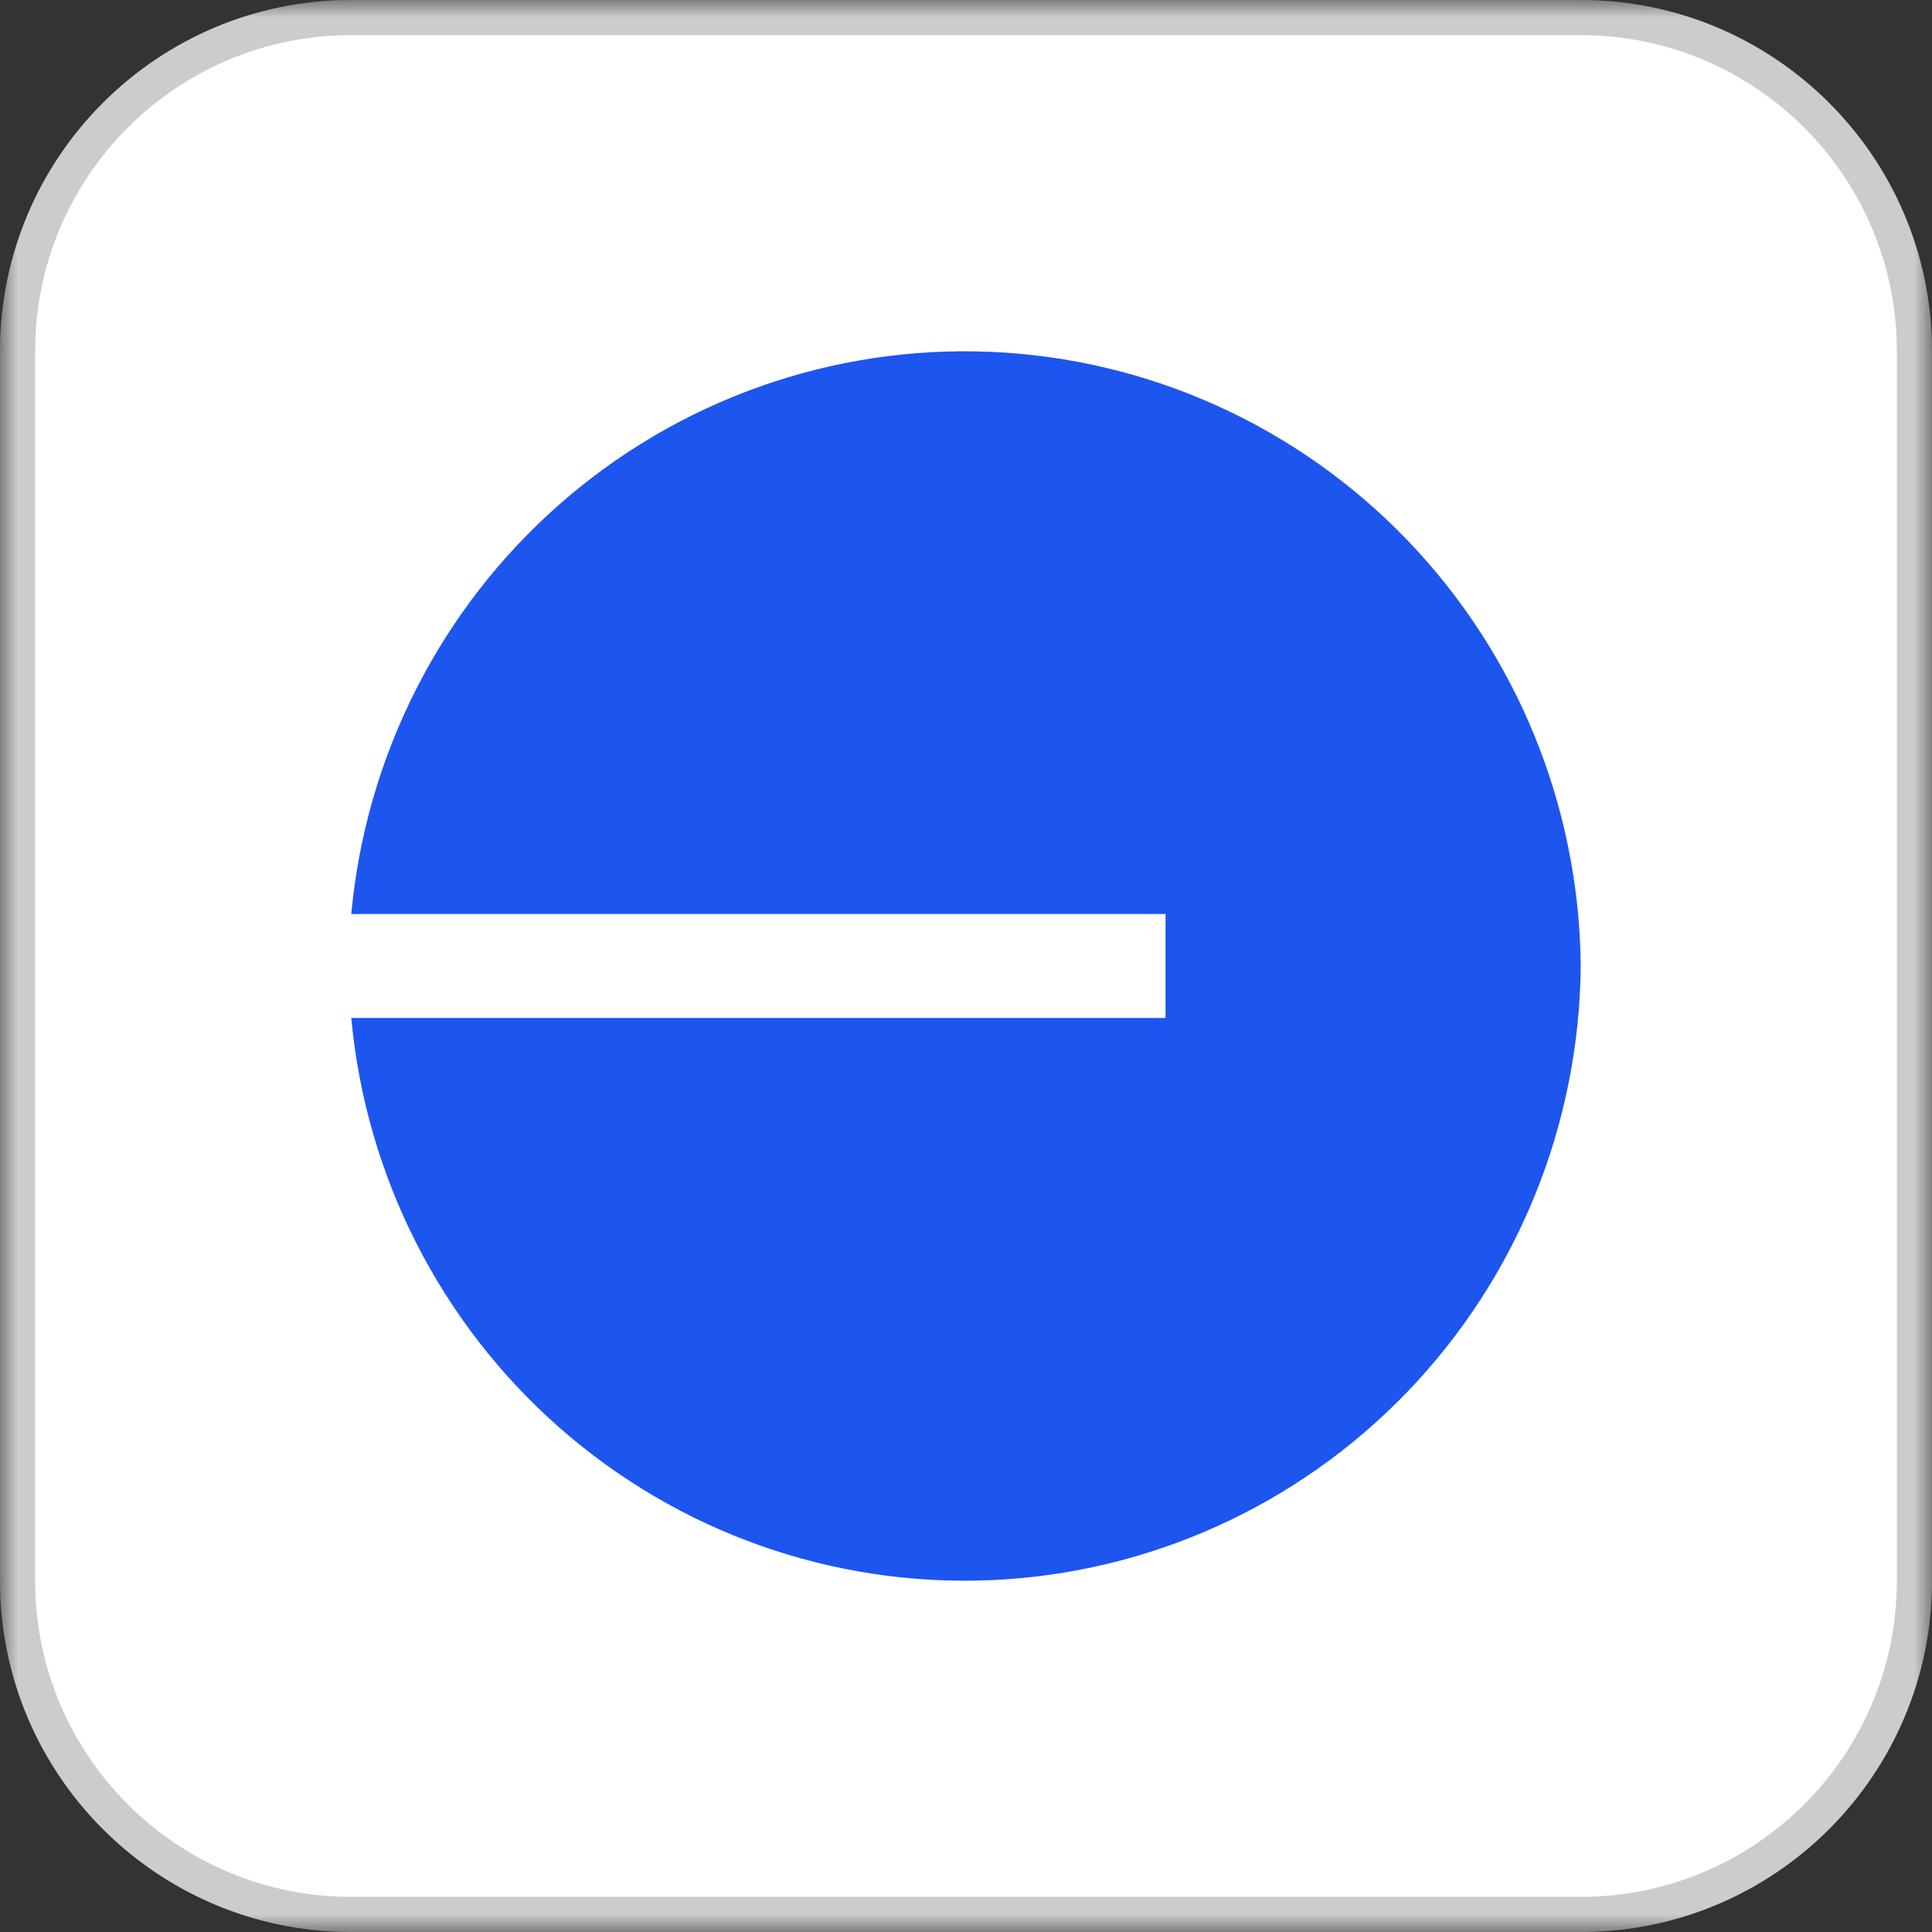
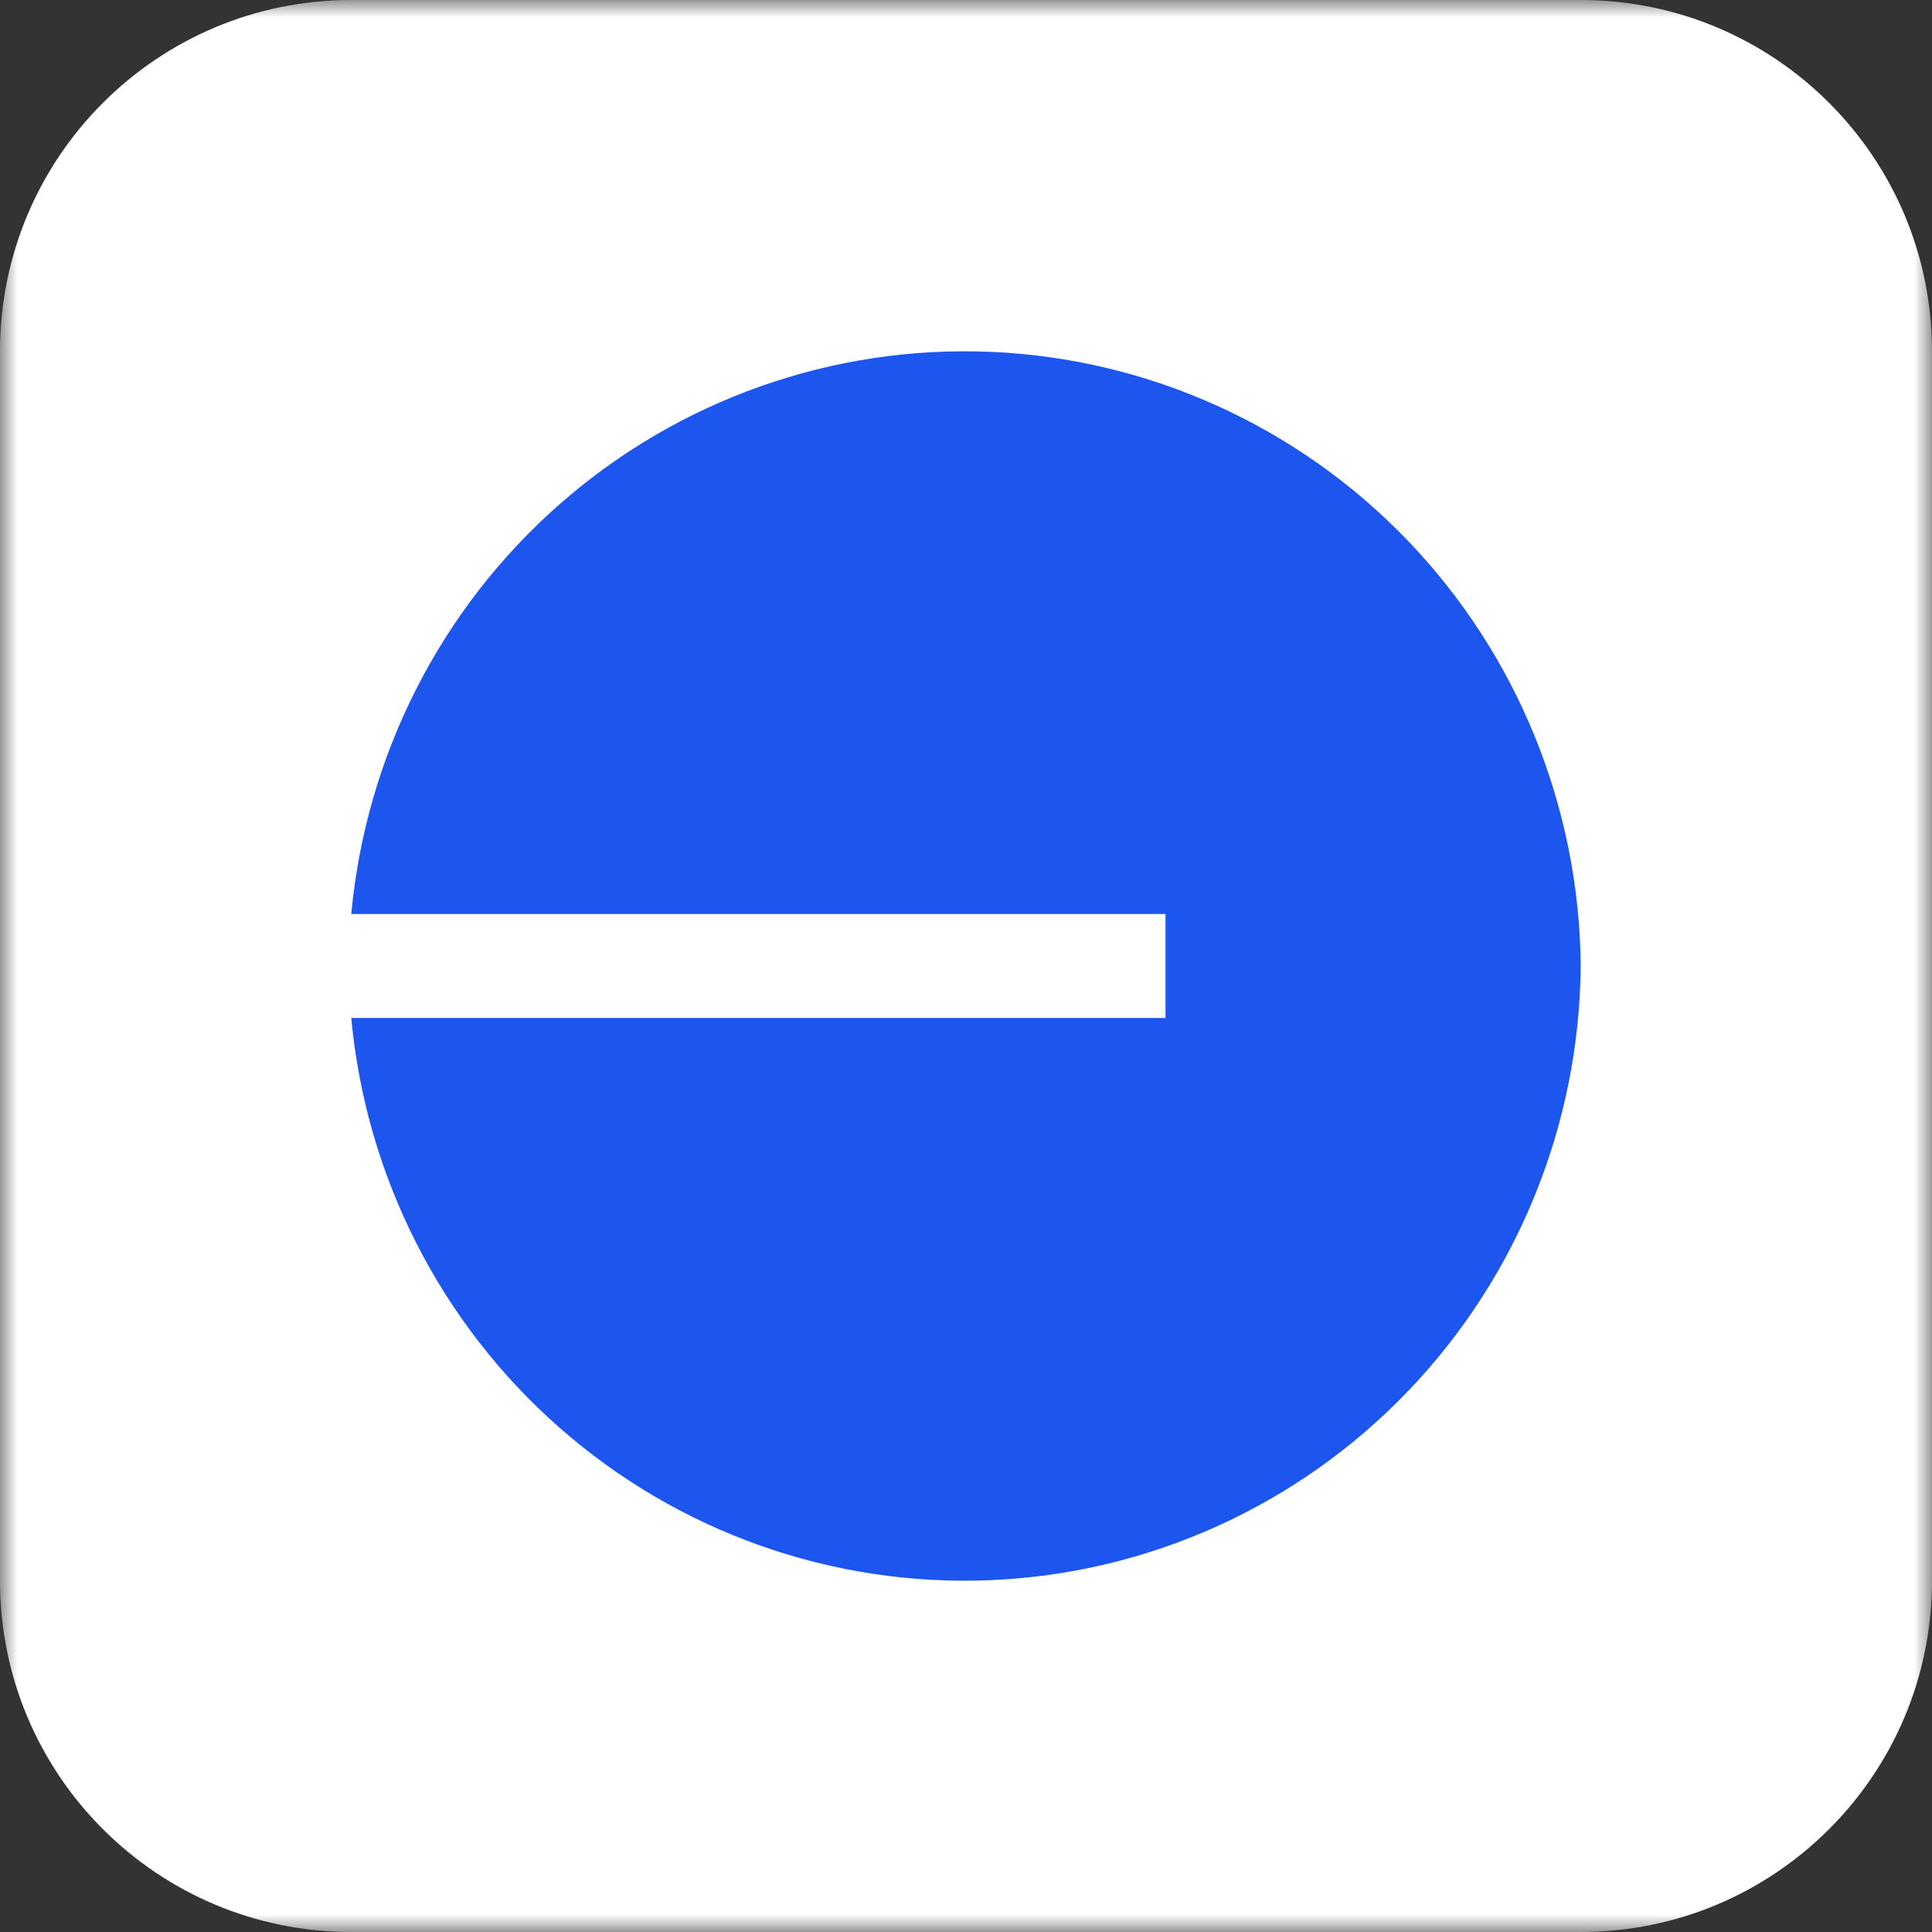
<svg xmlns="http://www.w3.org/2000/svg" width="55" height="55" viewBox="0 0 55 55" fill="none">
  <rect x="0" y="0" width="55" height="55" fill="#333333" stroke="none" />
  <g clip-path="url(#clip0_3116_9367)">
    <mask id="mask0_3116_9367" style="mask-type:luminance" maskUnits="userSpaceOnUse" x="0" y="0" width="55" height="55">
      <path d="M55 0H0V55H55V0Z" fill="white" />
      <path d="M0.5 0.5H54.5V54.5H0.5V0.5Z" stroke="white" />
    </mask>
    <g mask="url(#mask0_3116_9367)">
      <path d="M45 0H10C4.477 0 0 4.477 0 10V45C0 50.523 4.477 55 10 55H45C50.523 55 55 50.523 55 45V10C55 4.477 50.523 0 45 0Z" fill="white" />
-       <path d="M10 0.5H45C50.247 0.5 54.5 4.753 54.5 10V45C54.5 50.247 50.247 54.5 45 54.5H10C4.753 54.5 0.5 50.247 0.5 45V10C0.5 4.753 4.753 0.5 10 0.5Z" stroke="black" stroke-opacity="0.2" />
      <path fill-rule="evenodd" clip-rule="evenodd" d="M45 27.5C44.96 32.028 43.194 36.366 40.067 39.62C36.94 42.874 32.691 44.794 28.198 44.984C23.706 45.174 19.312 43.62 15.925 40.641C12.538 37.663 10.417 33.488 10 28.98H33.18V26.02H10C10.417 21.512 12.538 17.337 15.925 14.359C19.312 11.38 23.706 9.826 28.198 10.016C32.691 10.206 36.94 12.126 40.067 15.38C43.194 18.634 44.96 22.973 45 27.5Z" fill="#1D55EF" />
    </g>
  </g>
  <defs>
    <clipPath id="clip0_3116_9367">
      <rect width="55" height="55" fill="white" />
    </clipPath>
  </defs>
</svg>